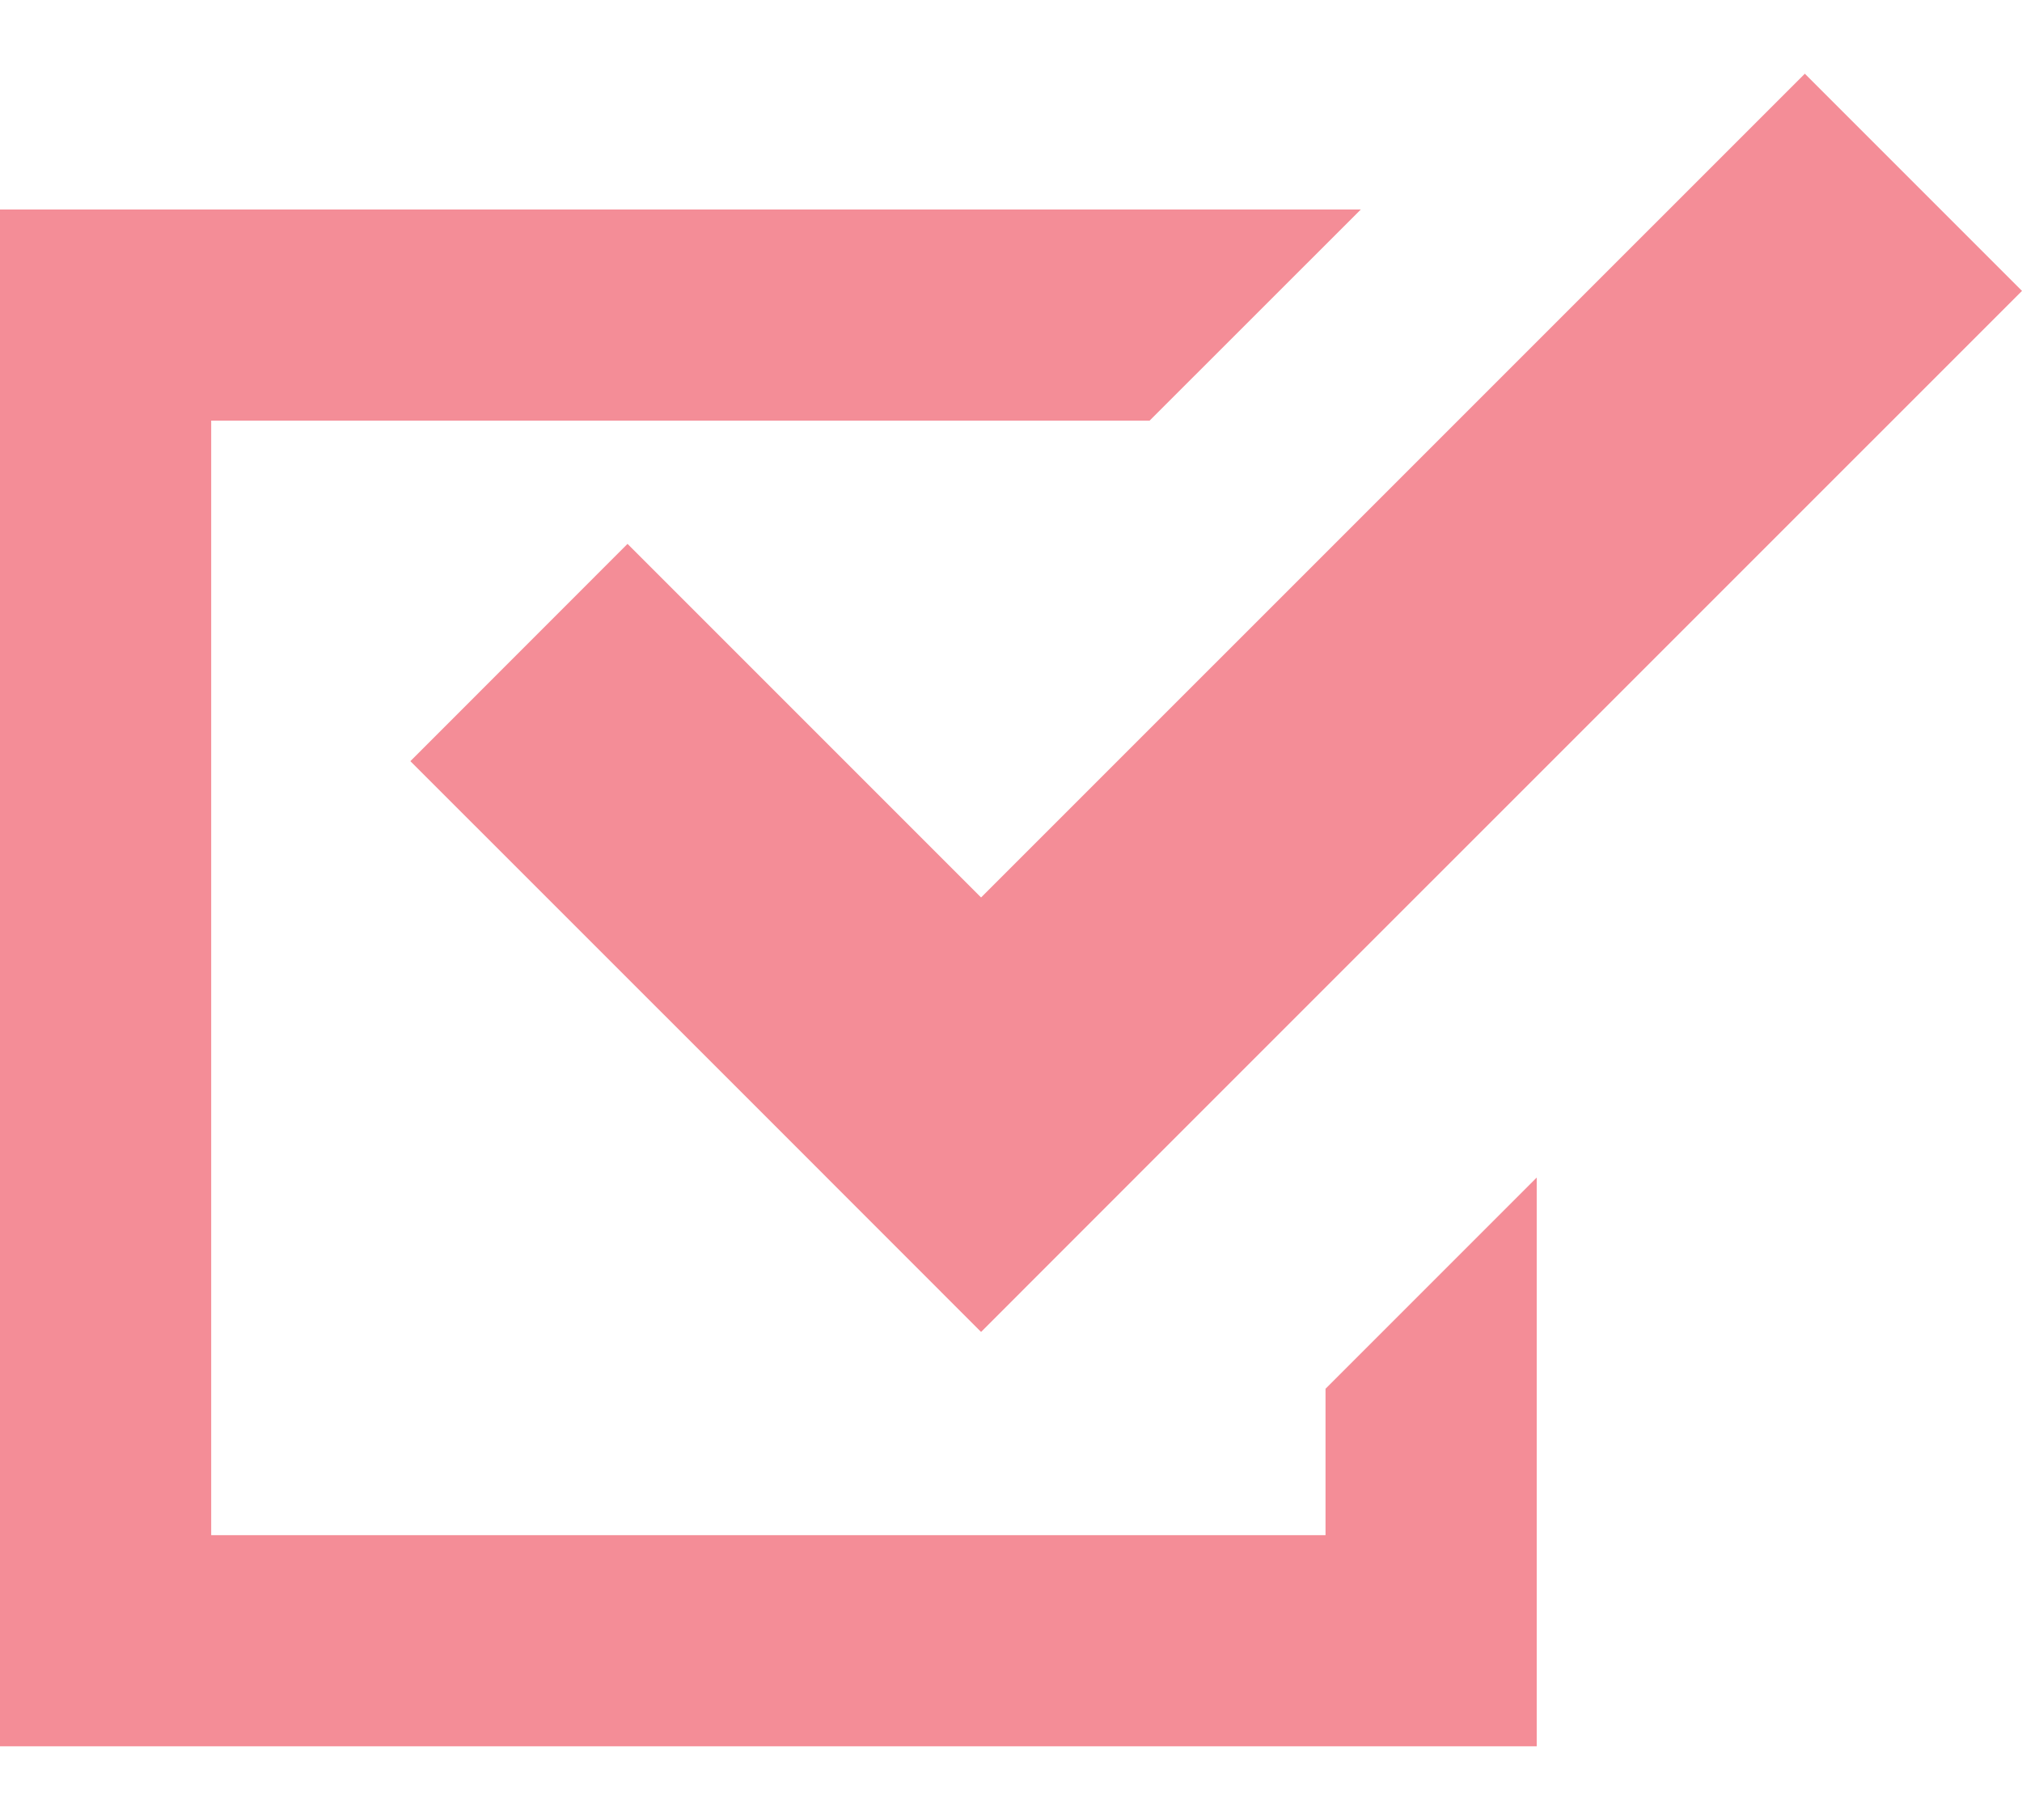
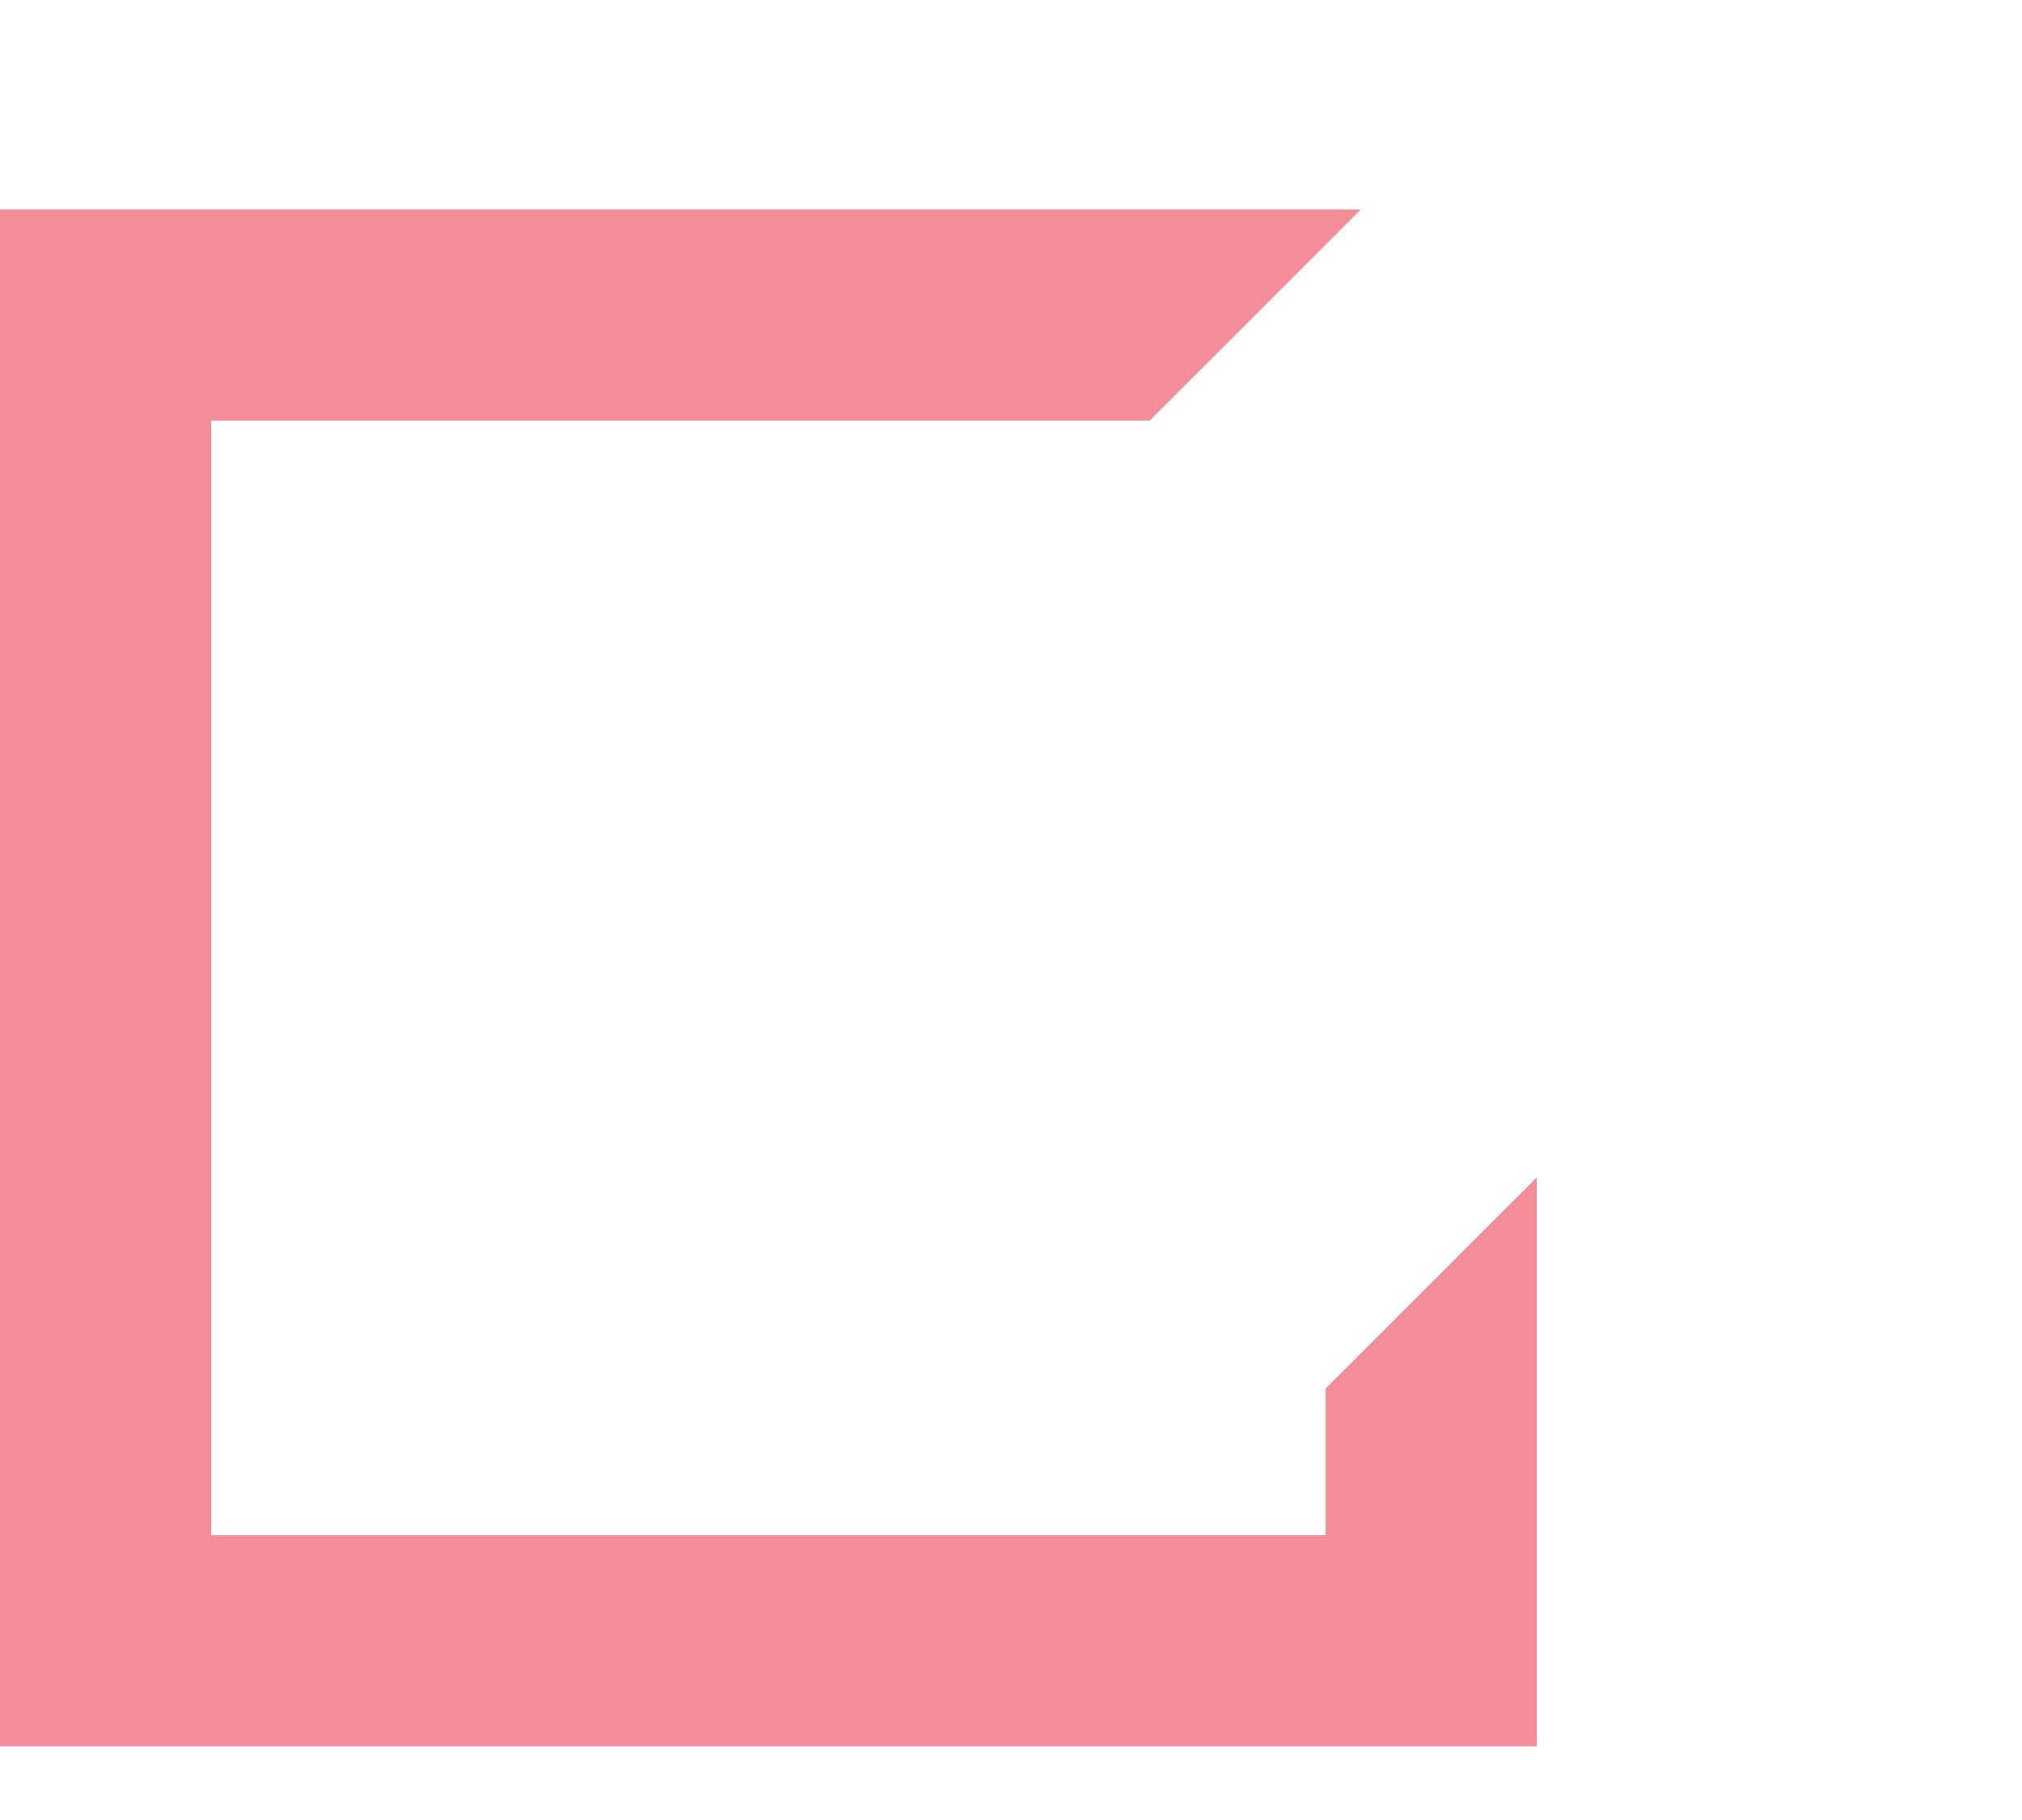
<svg xmlns="http://www.w3.org/2000/svg" width="20" height="18" viewBox="0 0 20 18" fill="none">
  <path d="M13.111 15.183H2.089V4.16H11.371L13.46 2.072H0V17.271H15.2V16.227V11.646L13.111 13.735V15.183Z" fill="#F48D97" />
-   <path d="M6.207 5.379L4.059 7.528L7.556 11.024L9.704 13.173L11.852 11.024L20 2.877L17.852 0.729L9.704 8.876L6.207 5.379Z" fill="#F48D97" />
</svg>